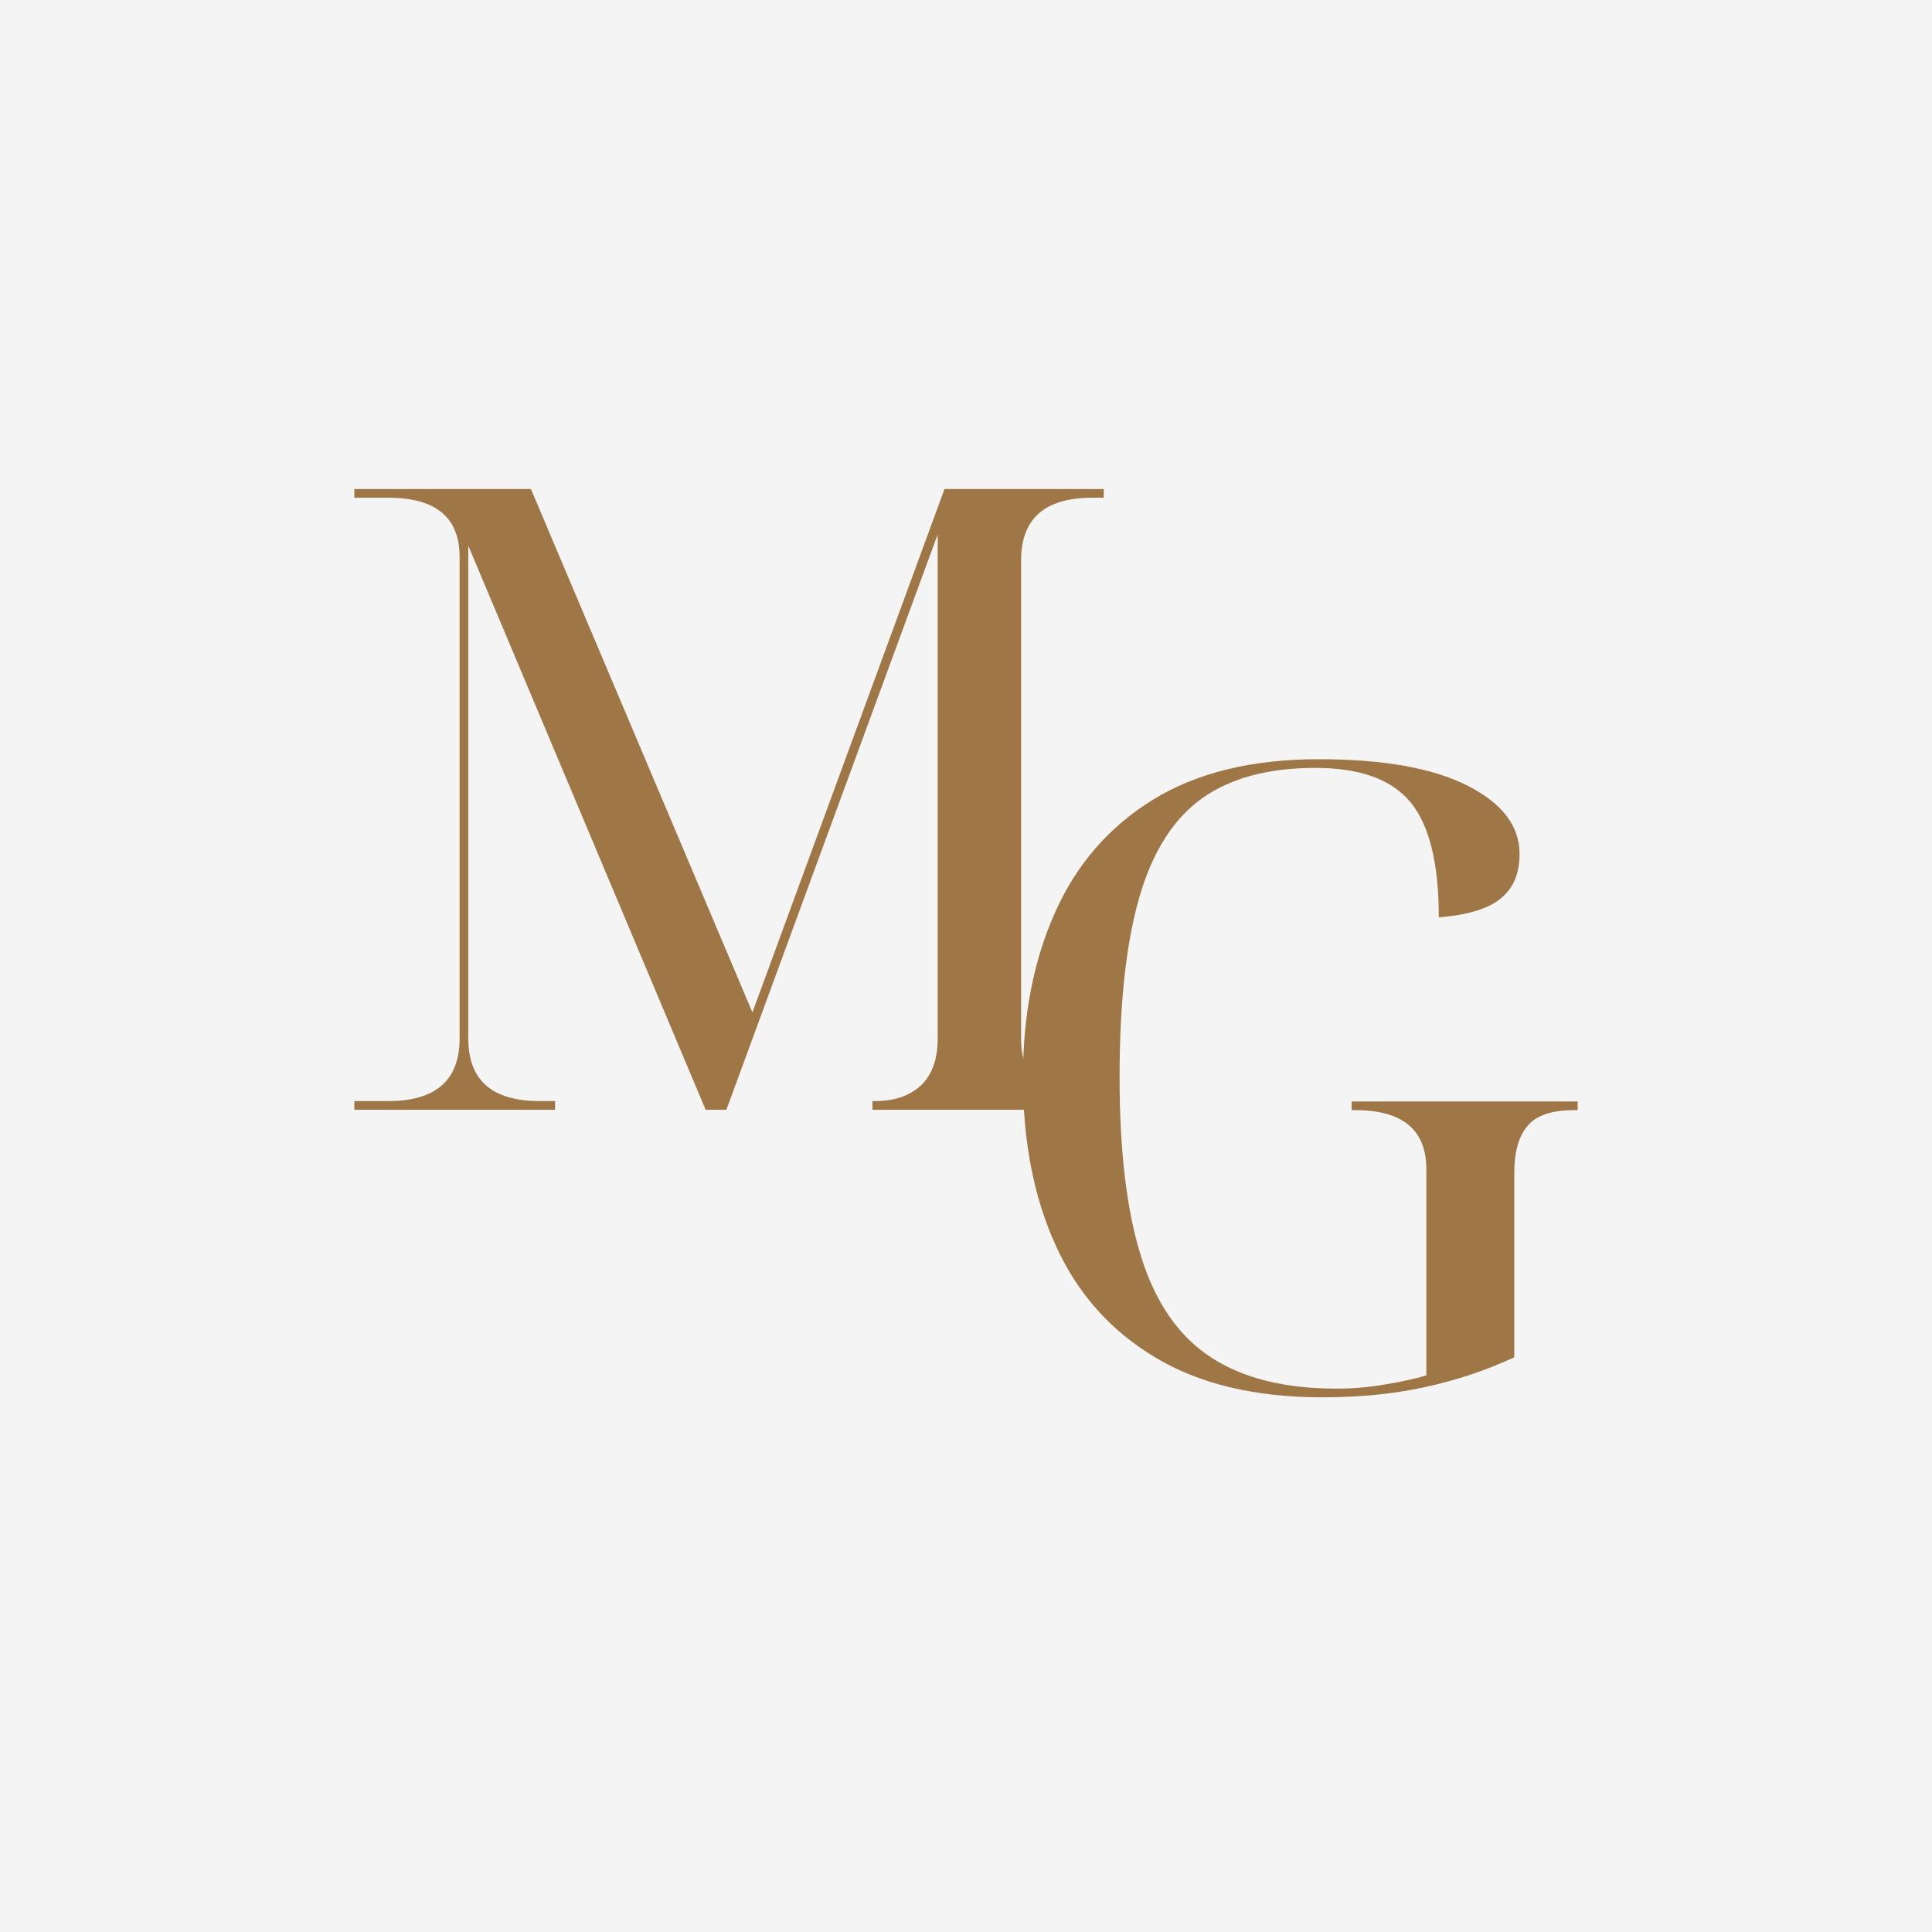
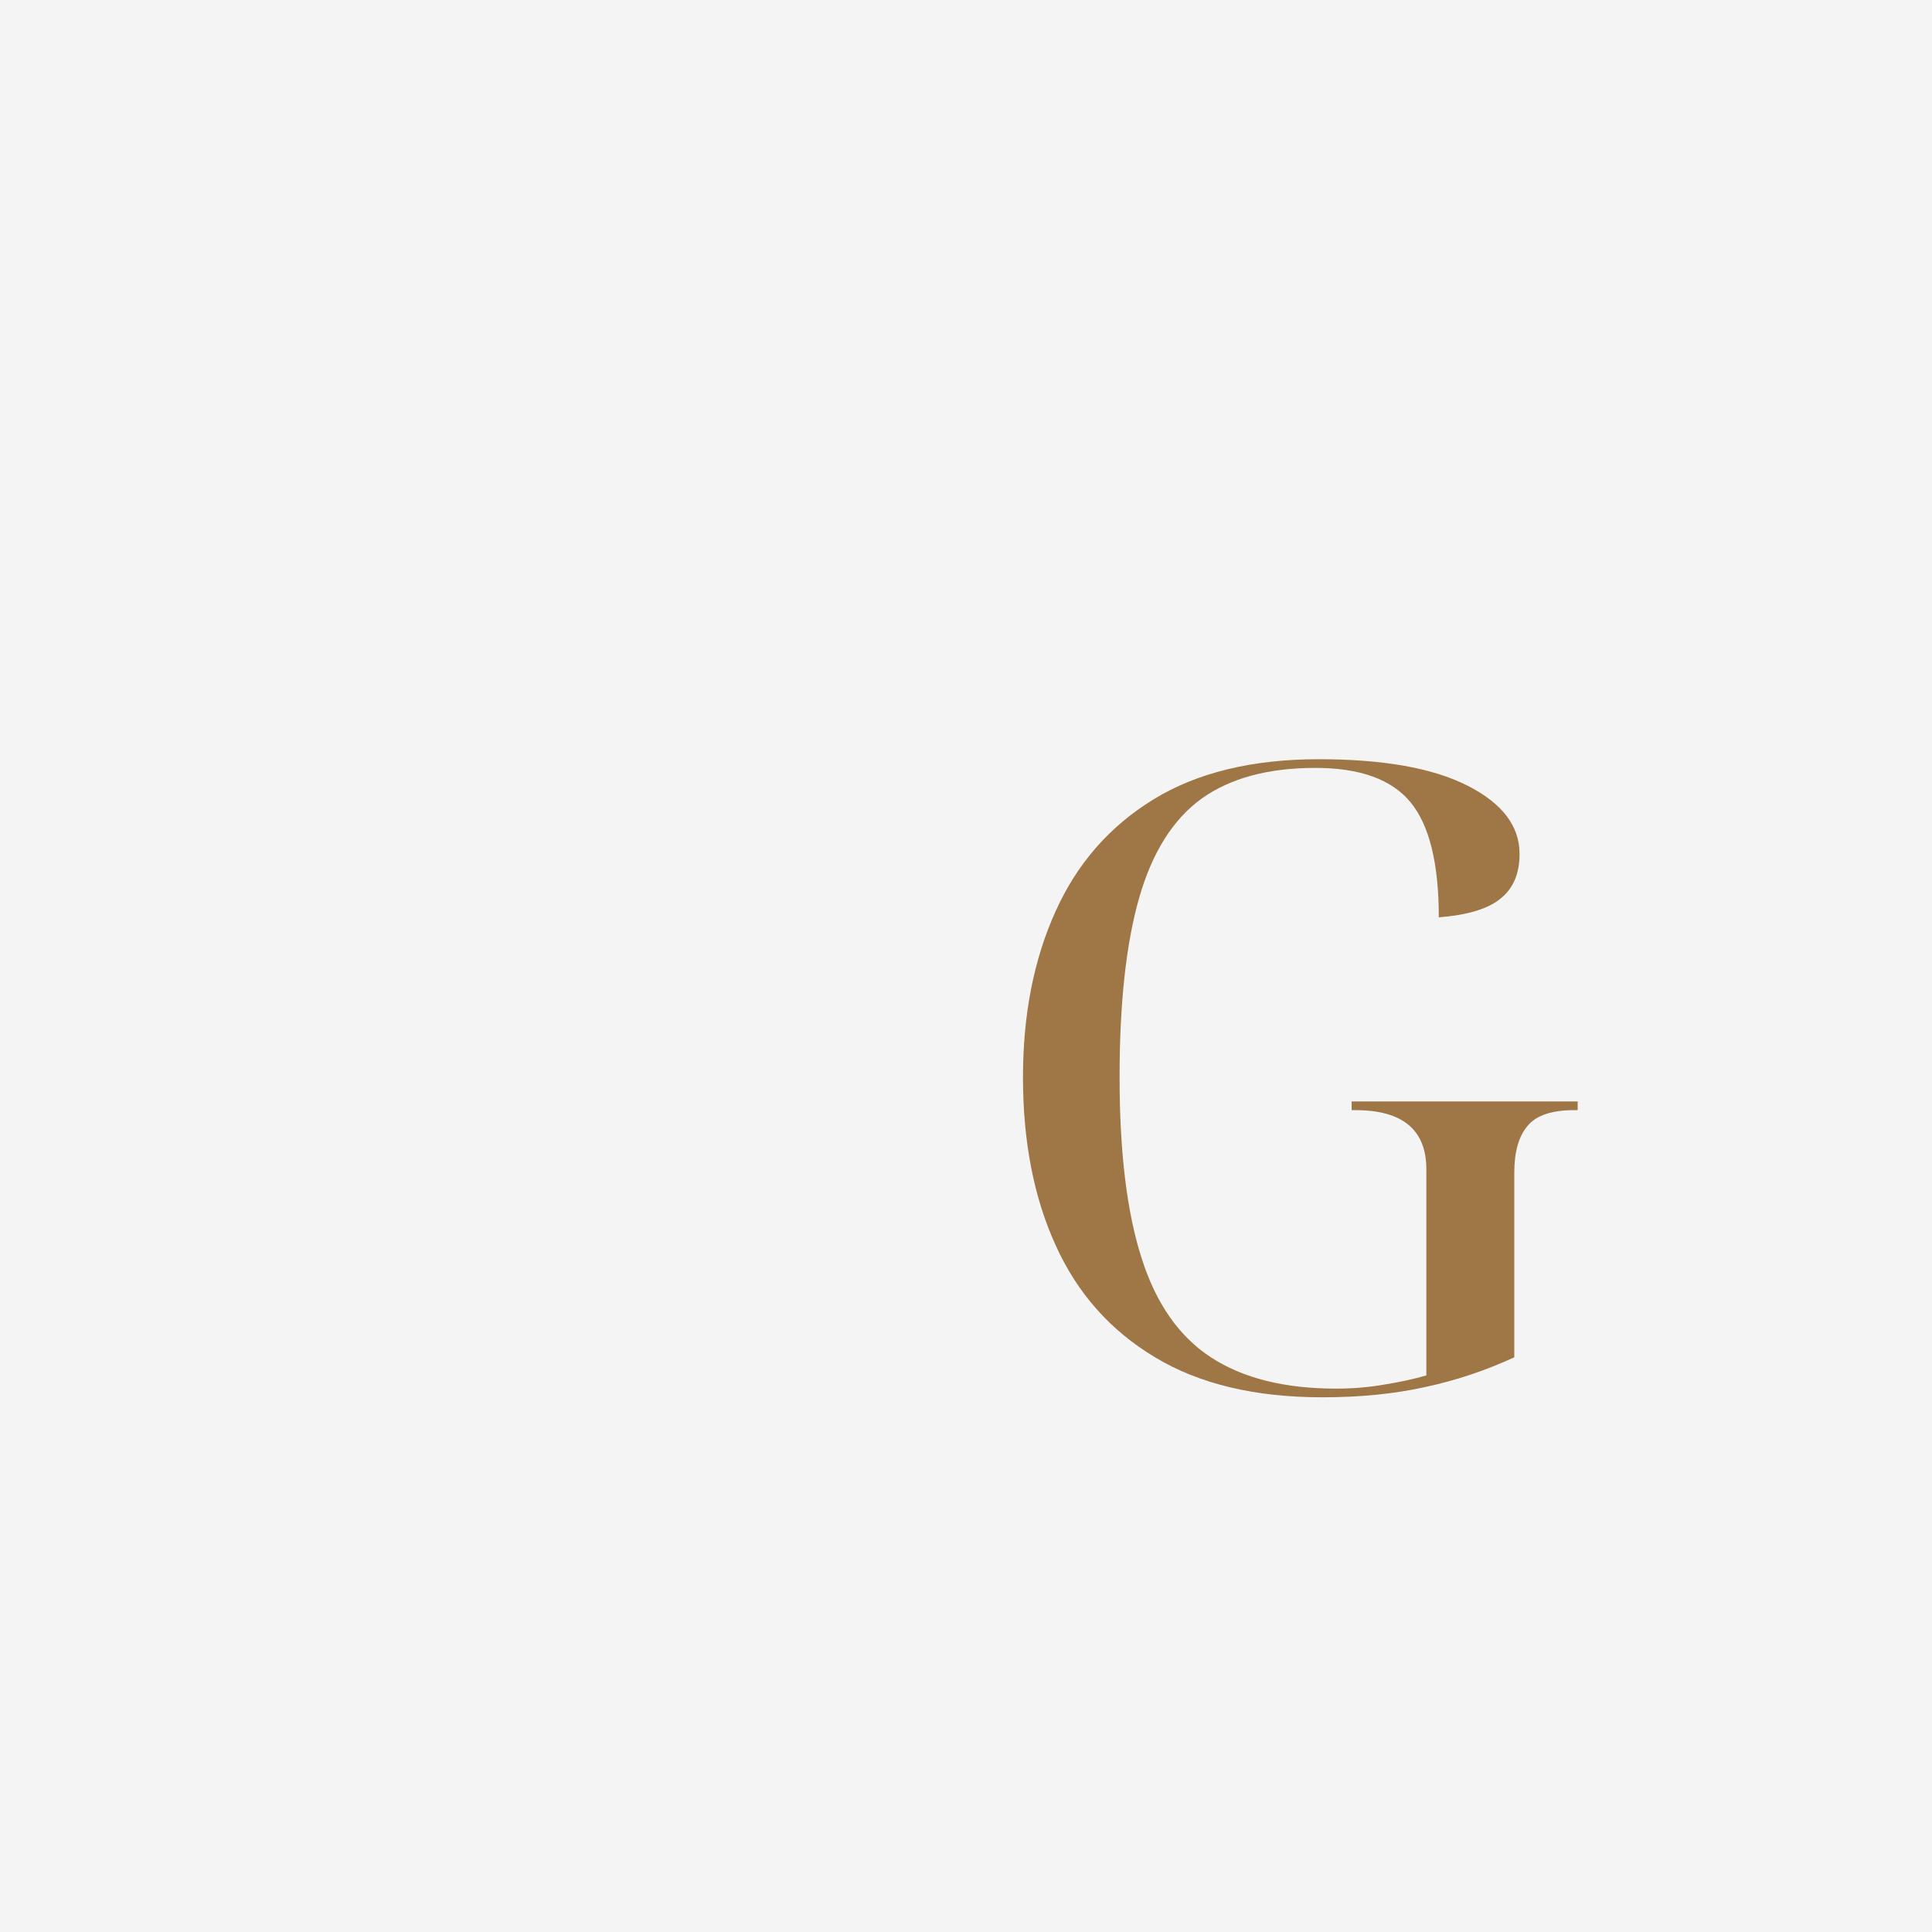
<svg xmlns="http://www.w3.org/2000/svg" version="1.2" viewBox="0 0 512 512">
  <path d="M0 0h512v512H0z" style="fill:#f4f4f4;fill-opacity:1" />
  <path d="M339 370.3q-26.7 0-44.3-10.6-17.7-10.6-26.3-29.6-8.7-19-8.7-44.6 0-24.9 8.6-43.9 8.5-19 25.9-29.7t43.9-10.7q25.6 0 39.4 7 13.8 7 13.8 18.1 0 7.8-5 11.8-4.9 4.1-16.4 5 0-21.4-7.5-30.5-7.5-9.1-25.2-9.1-18.7 0-30.1 8.1-11.4 8.2-16.6 26.3-5.2 18.1-5.2 47.6 0 29.7 5.8 47.8 5.7 18.1 18.4 26.4 12.7 8.3 33.2 8.3 6.7 0 12.9-1.1 6.2-1 11-2.4v-54.6q0-15.7-18.8-15.7h-1v-2.3h59.9v2.3h-.9q-9 0-12.4 4.2-3.5 4.1-3.5 12.4v48.9q-11.5 5.3-23.7 7.9-12.2 2.7-27.2 2.7z" class="c" style="fill:#9f7645;fill-opacity:1" transform="translate(11.4)" />
-   <path d="M82.5 294.1v-2.3h9q18.9 0 18.9-16.6V147.6q0-15.7-18.9-15.7h-9v-2.3h46.8L188 268.3l50.9-138.7h42.2v2.3h-3q-18.9 0-18.9 16.6v126.7q0 16.6 18.9 16.6h3v2.3h-61.3v-2.3h.7q7.6 0 12.1-4.1 4.5-4.2 4.5-12.5V141.6l-56 152.5h-5.5l-62.9-149.5v130.6q0 16.6 18.9 16.6h4.1v2.3z" class="c" style="fill:#9f7645;fill-opacity:1" transform="translate(11.4)" />
</svg>